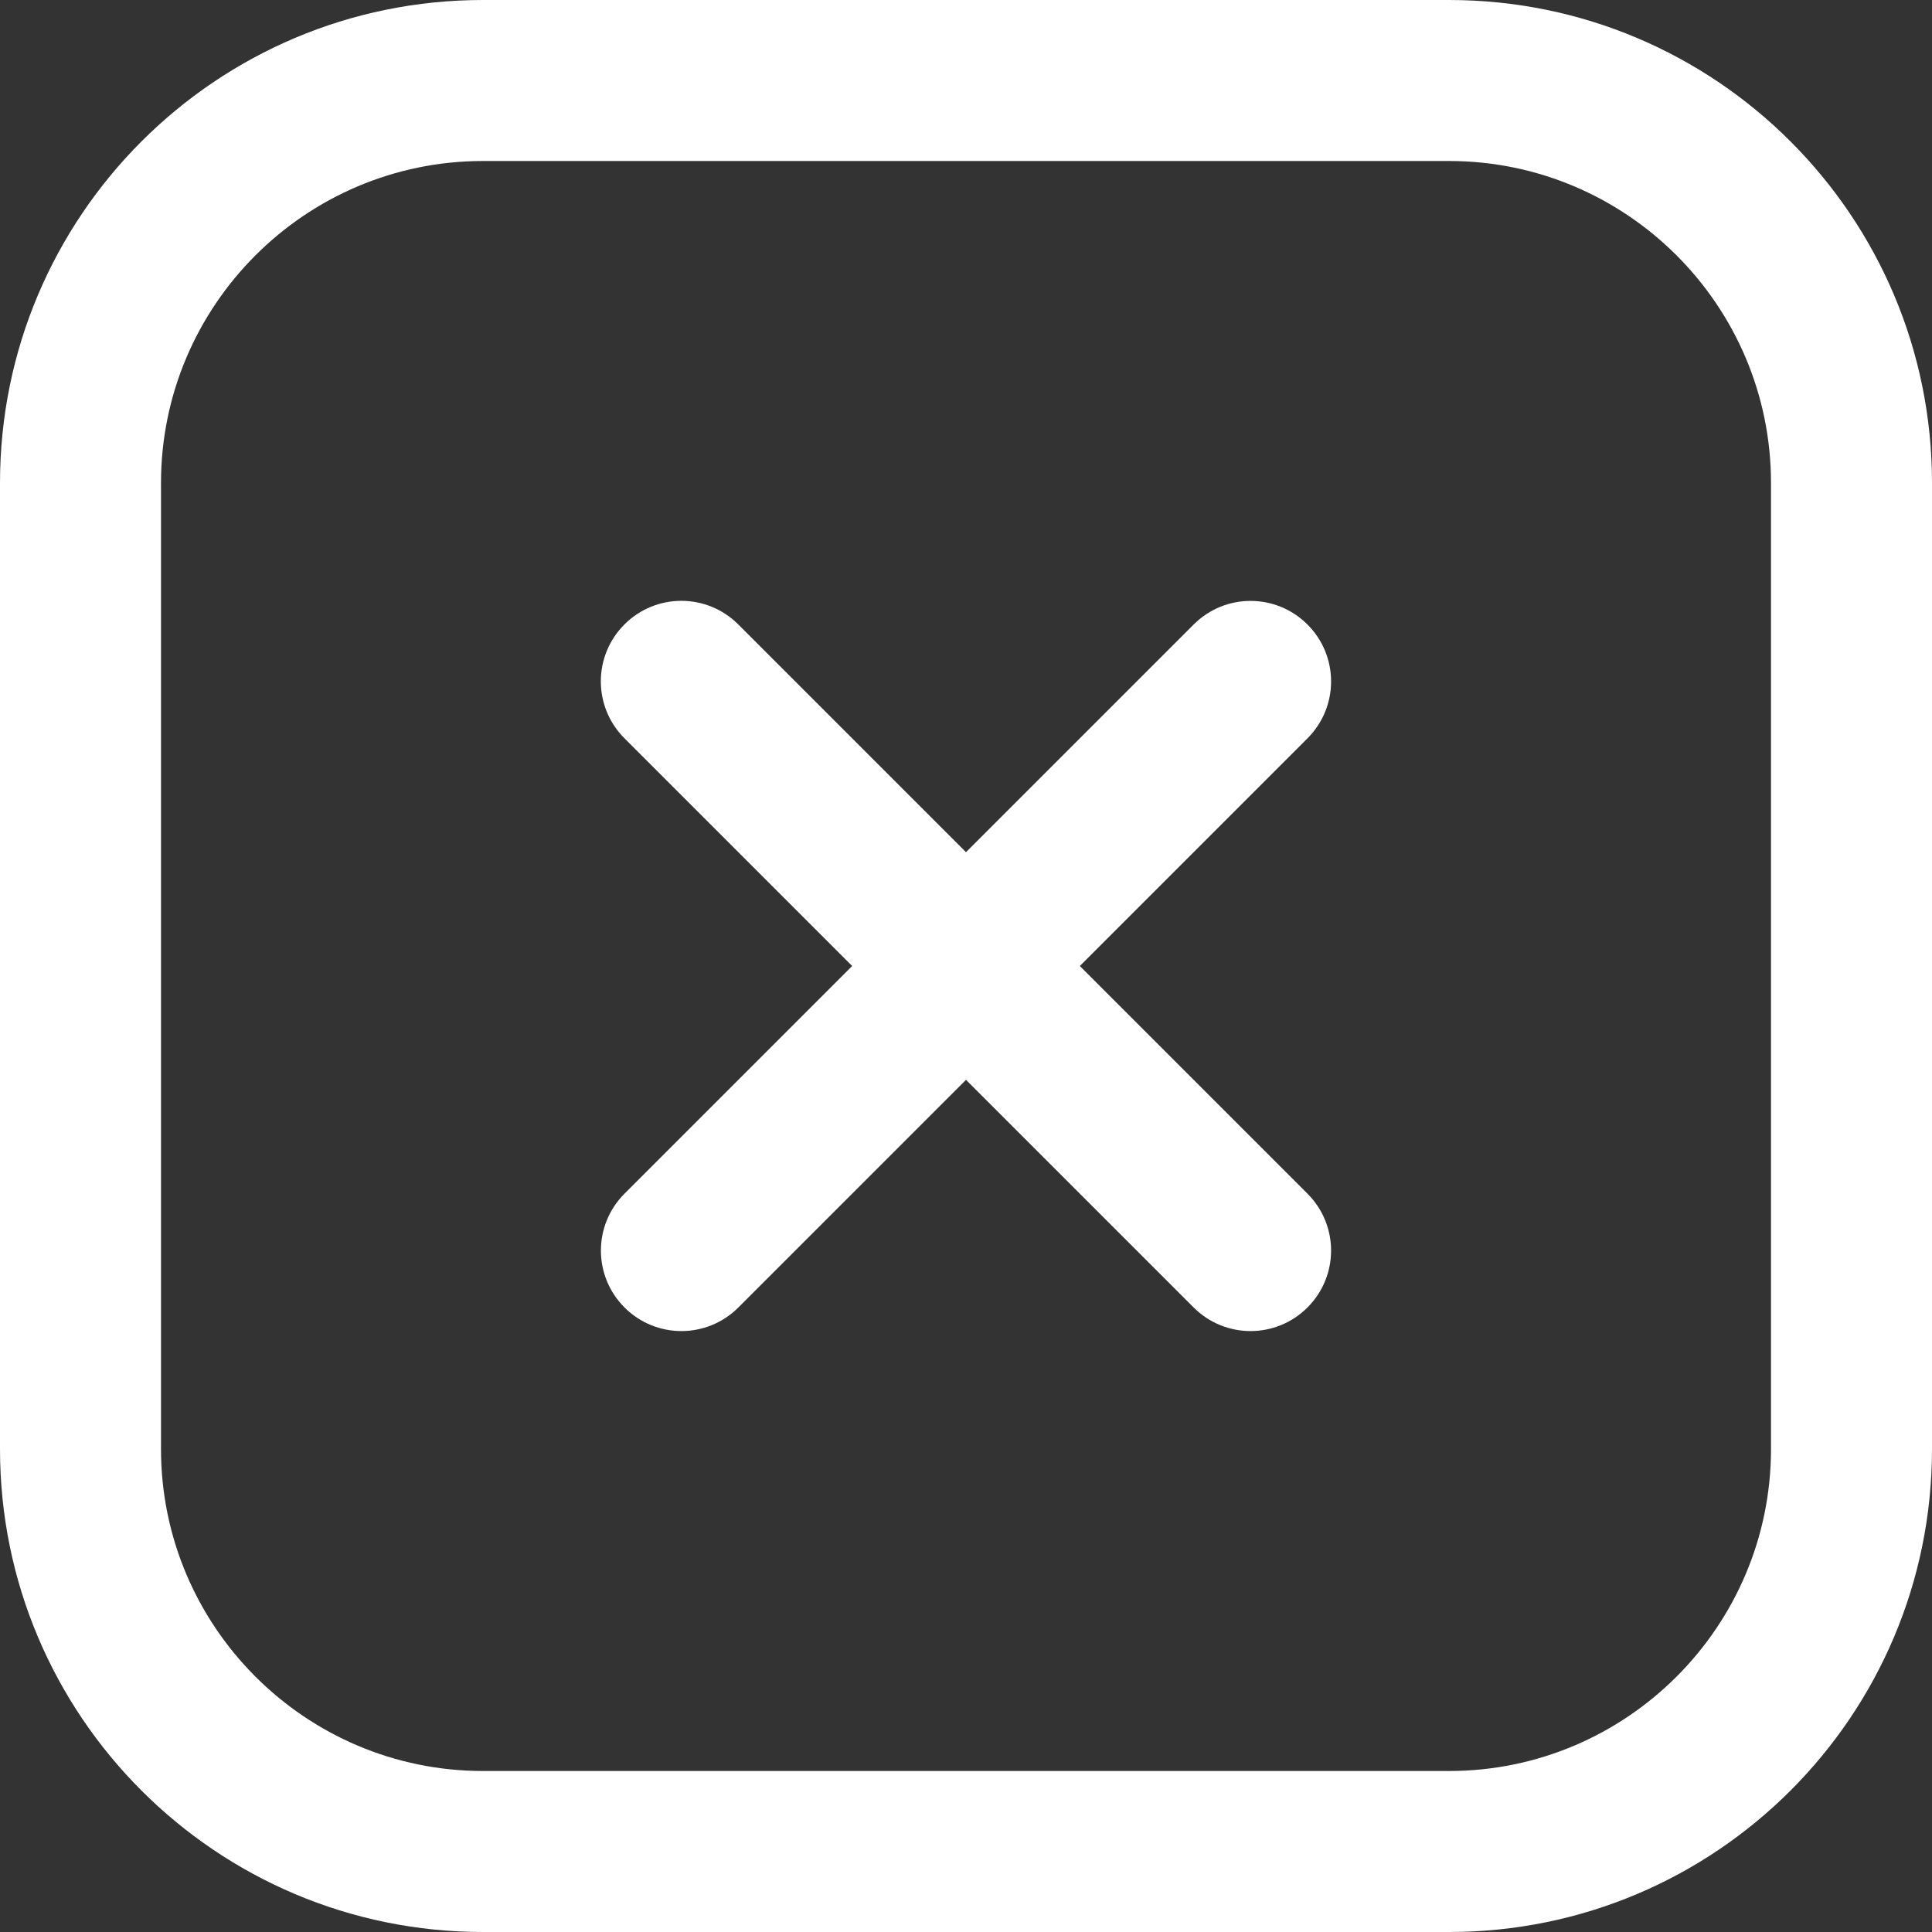
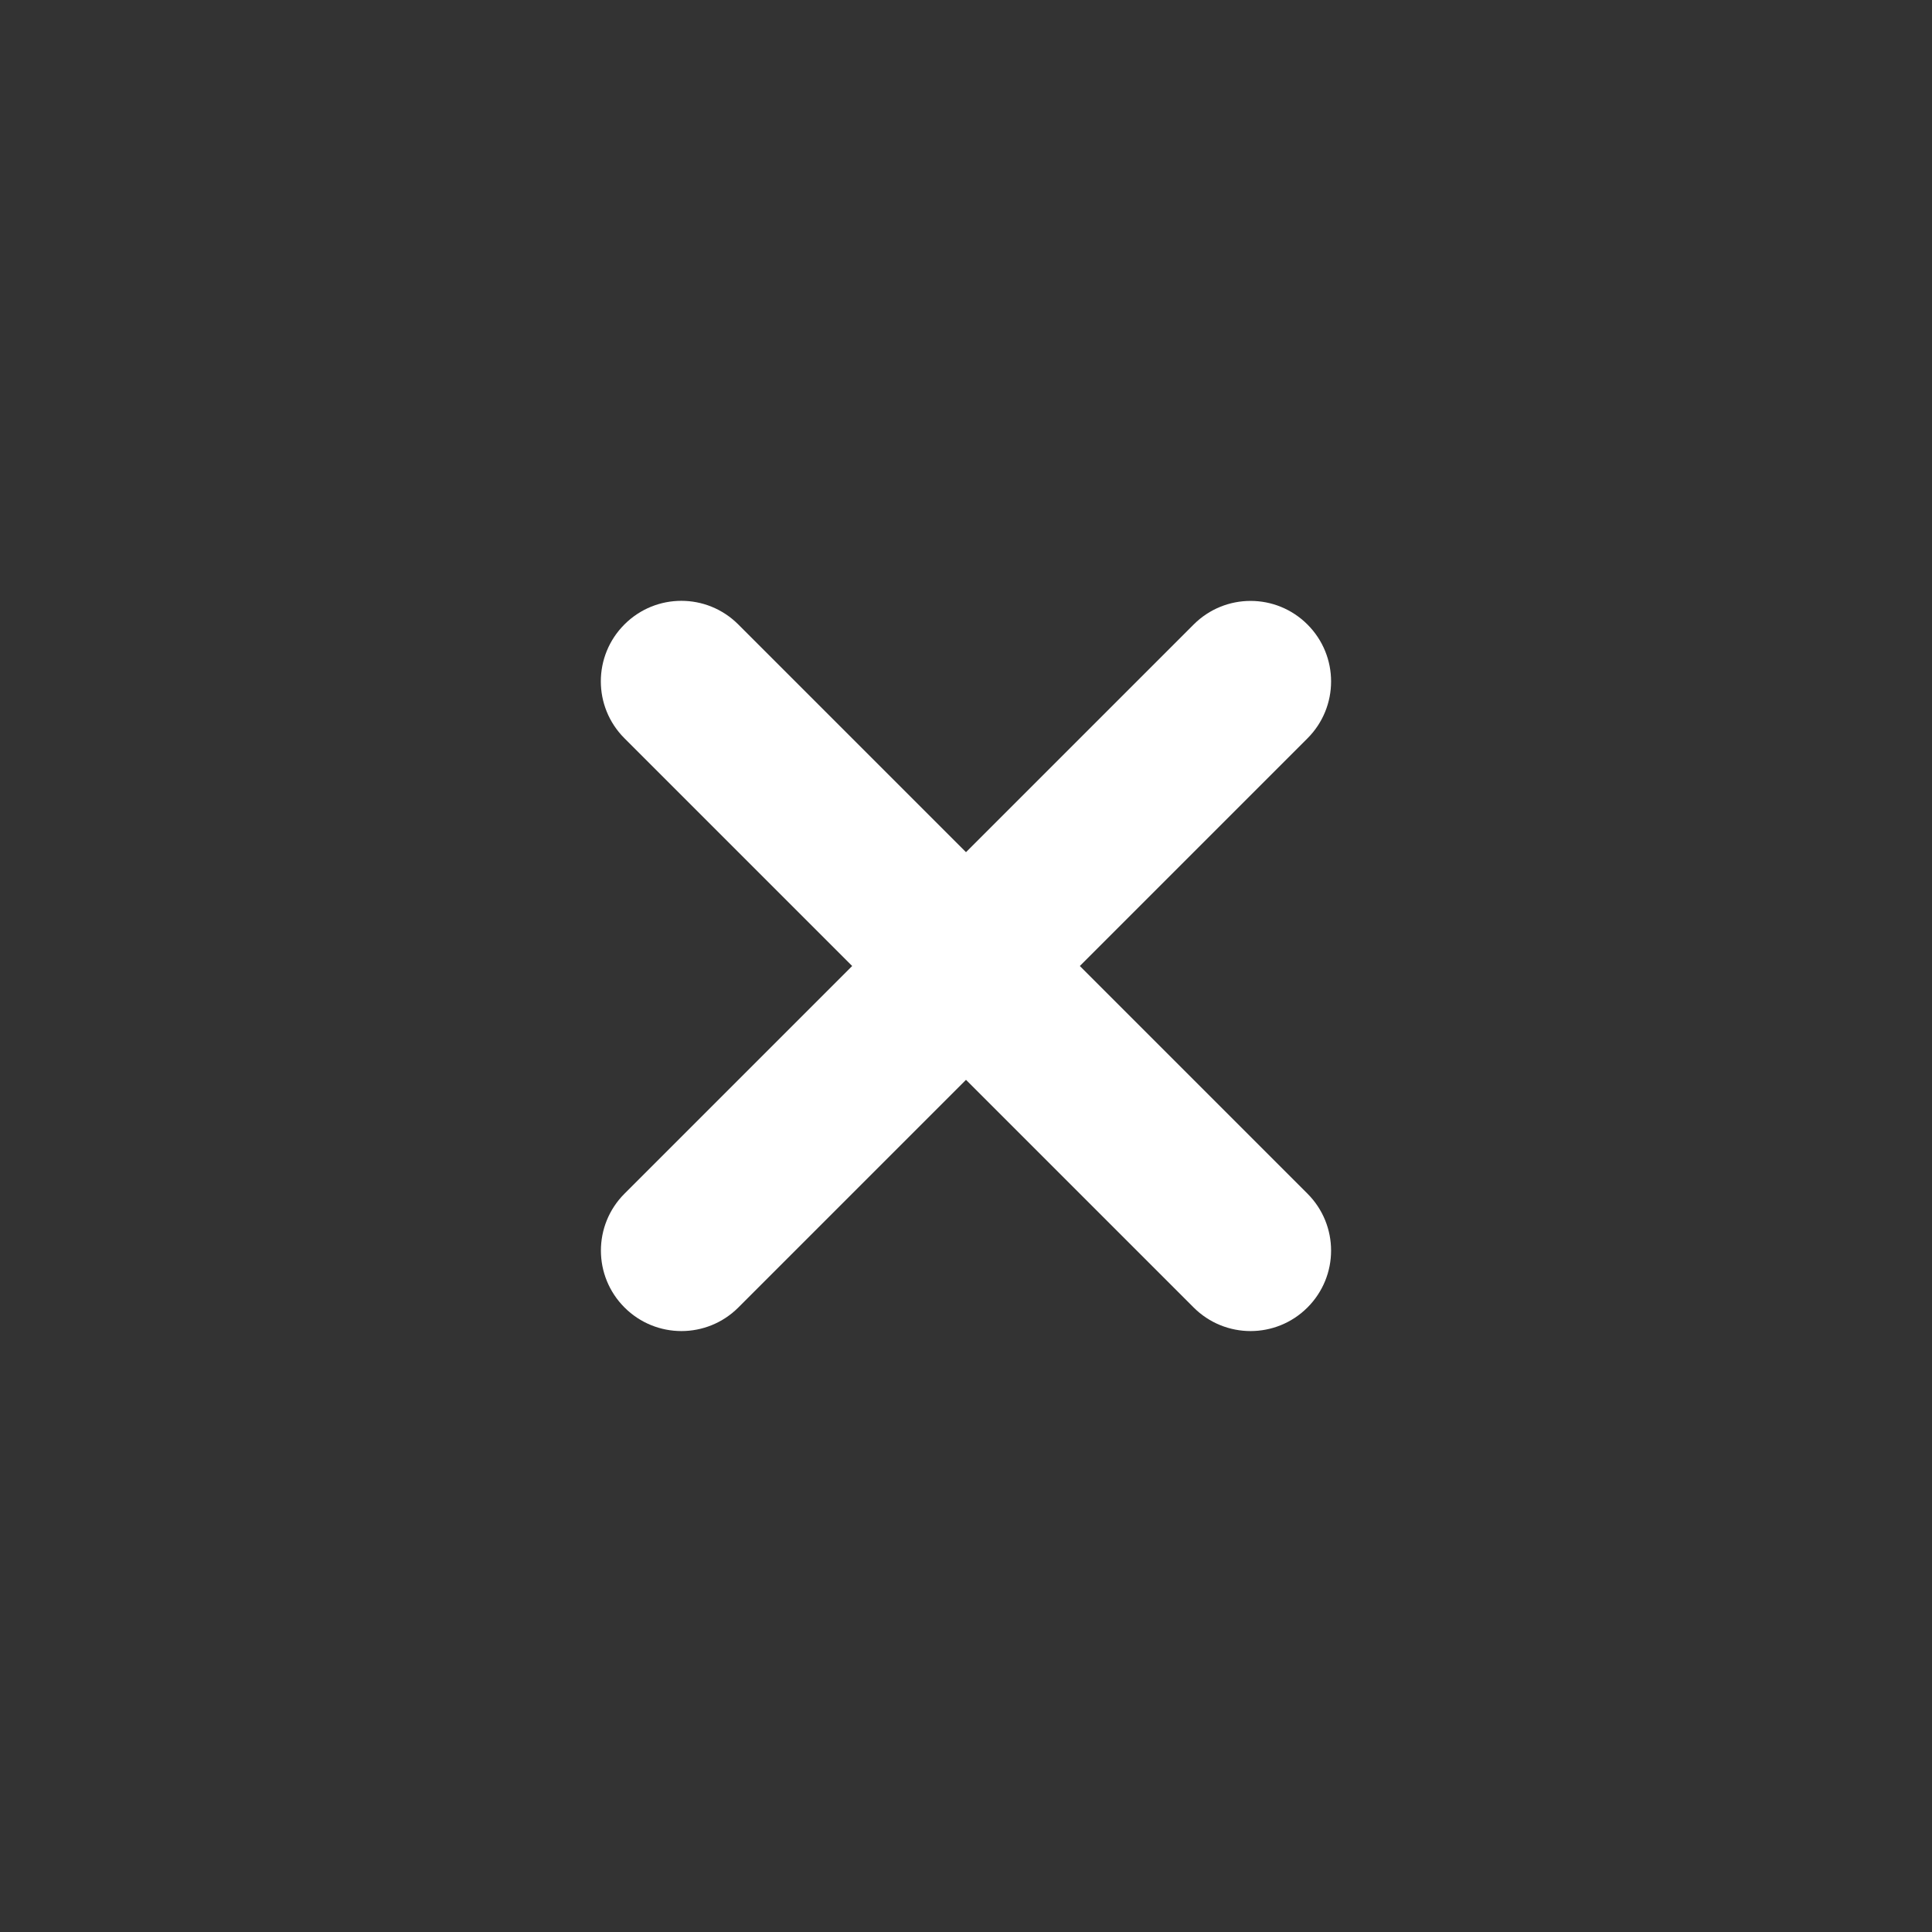
<svg xmlns="http://www.w3.org/2000/svg" id="Capa_1" enable-background="new 0 0 24 24" height="512" viewBox="0 0 24 24" width="512">
  <rect x="0" y="0" width="24" height="24" fill="#333333" stroke="none" />
  <g id="_x33_">
-     <path style="fill: white" d="m18 2c2.206 0 4 1.794 4 4v12c0 2.206-1.794 4-4 4h-12c-2.206 0-4-1.794-4-4v-12c0-2.206 1.794-4 4-4zm0-2h-12c-3.314 0-6 2.686-6 6v12c0 3.314 2.686 6 6 6h12c3.314 0 6-2.686 6-6v-12c0-3.314-2.686-6-6-6z" />
-   </g>
-   <path style="fill: white" d="m13.414 12 2.828-2.828c.391-.391.391-1.023 0-1.414s-1.023-.391-1.414 0l-2.828 2.828-2.829-2.829c-.391-.391-1.023-.391-1.414 0s-.391 1.023 0 1.414l2.829 2.829-2.828 2.828c-.391.391-.391 1.023 0 1.414.195.195.451.293.707.293s.512-.098.707-.293l2.828-2.828 2.828 2.828c.195.195.451.293.707.293s.512-.098.707-.293c.391-.391.391-1.023 0-1.414z" />
+     </g>
+   <path style="fill: white" d="m13.414 12 2.828-2.828c.391-.391.391-1.023 0-1.414s-1.023-.391-1.414 0l-2.828 2.828-2.829-2.829c-.391-.391-1.023-.391-1.414 0s-.391 1.023 0 1.414l2.829 2.829-2.828 2.828c-.391.391-.391 1.023 0 1.414.195.195.451.293.707.293s.512-.098.707-.293l2.828-2.828 2.828 2.828c.195.195.451.293.707.293s.512-.098.707-.293c.391-.391.391-1.023 0-1.414" />
</svg>